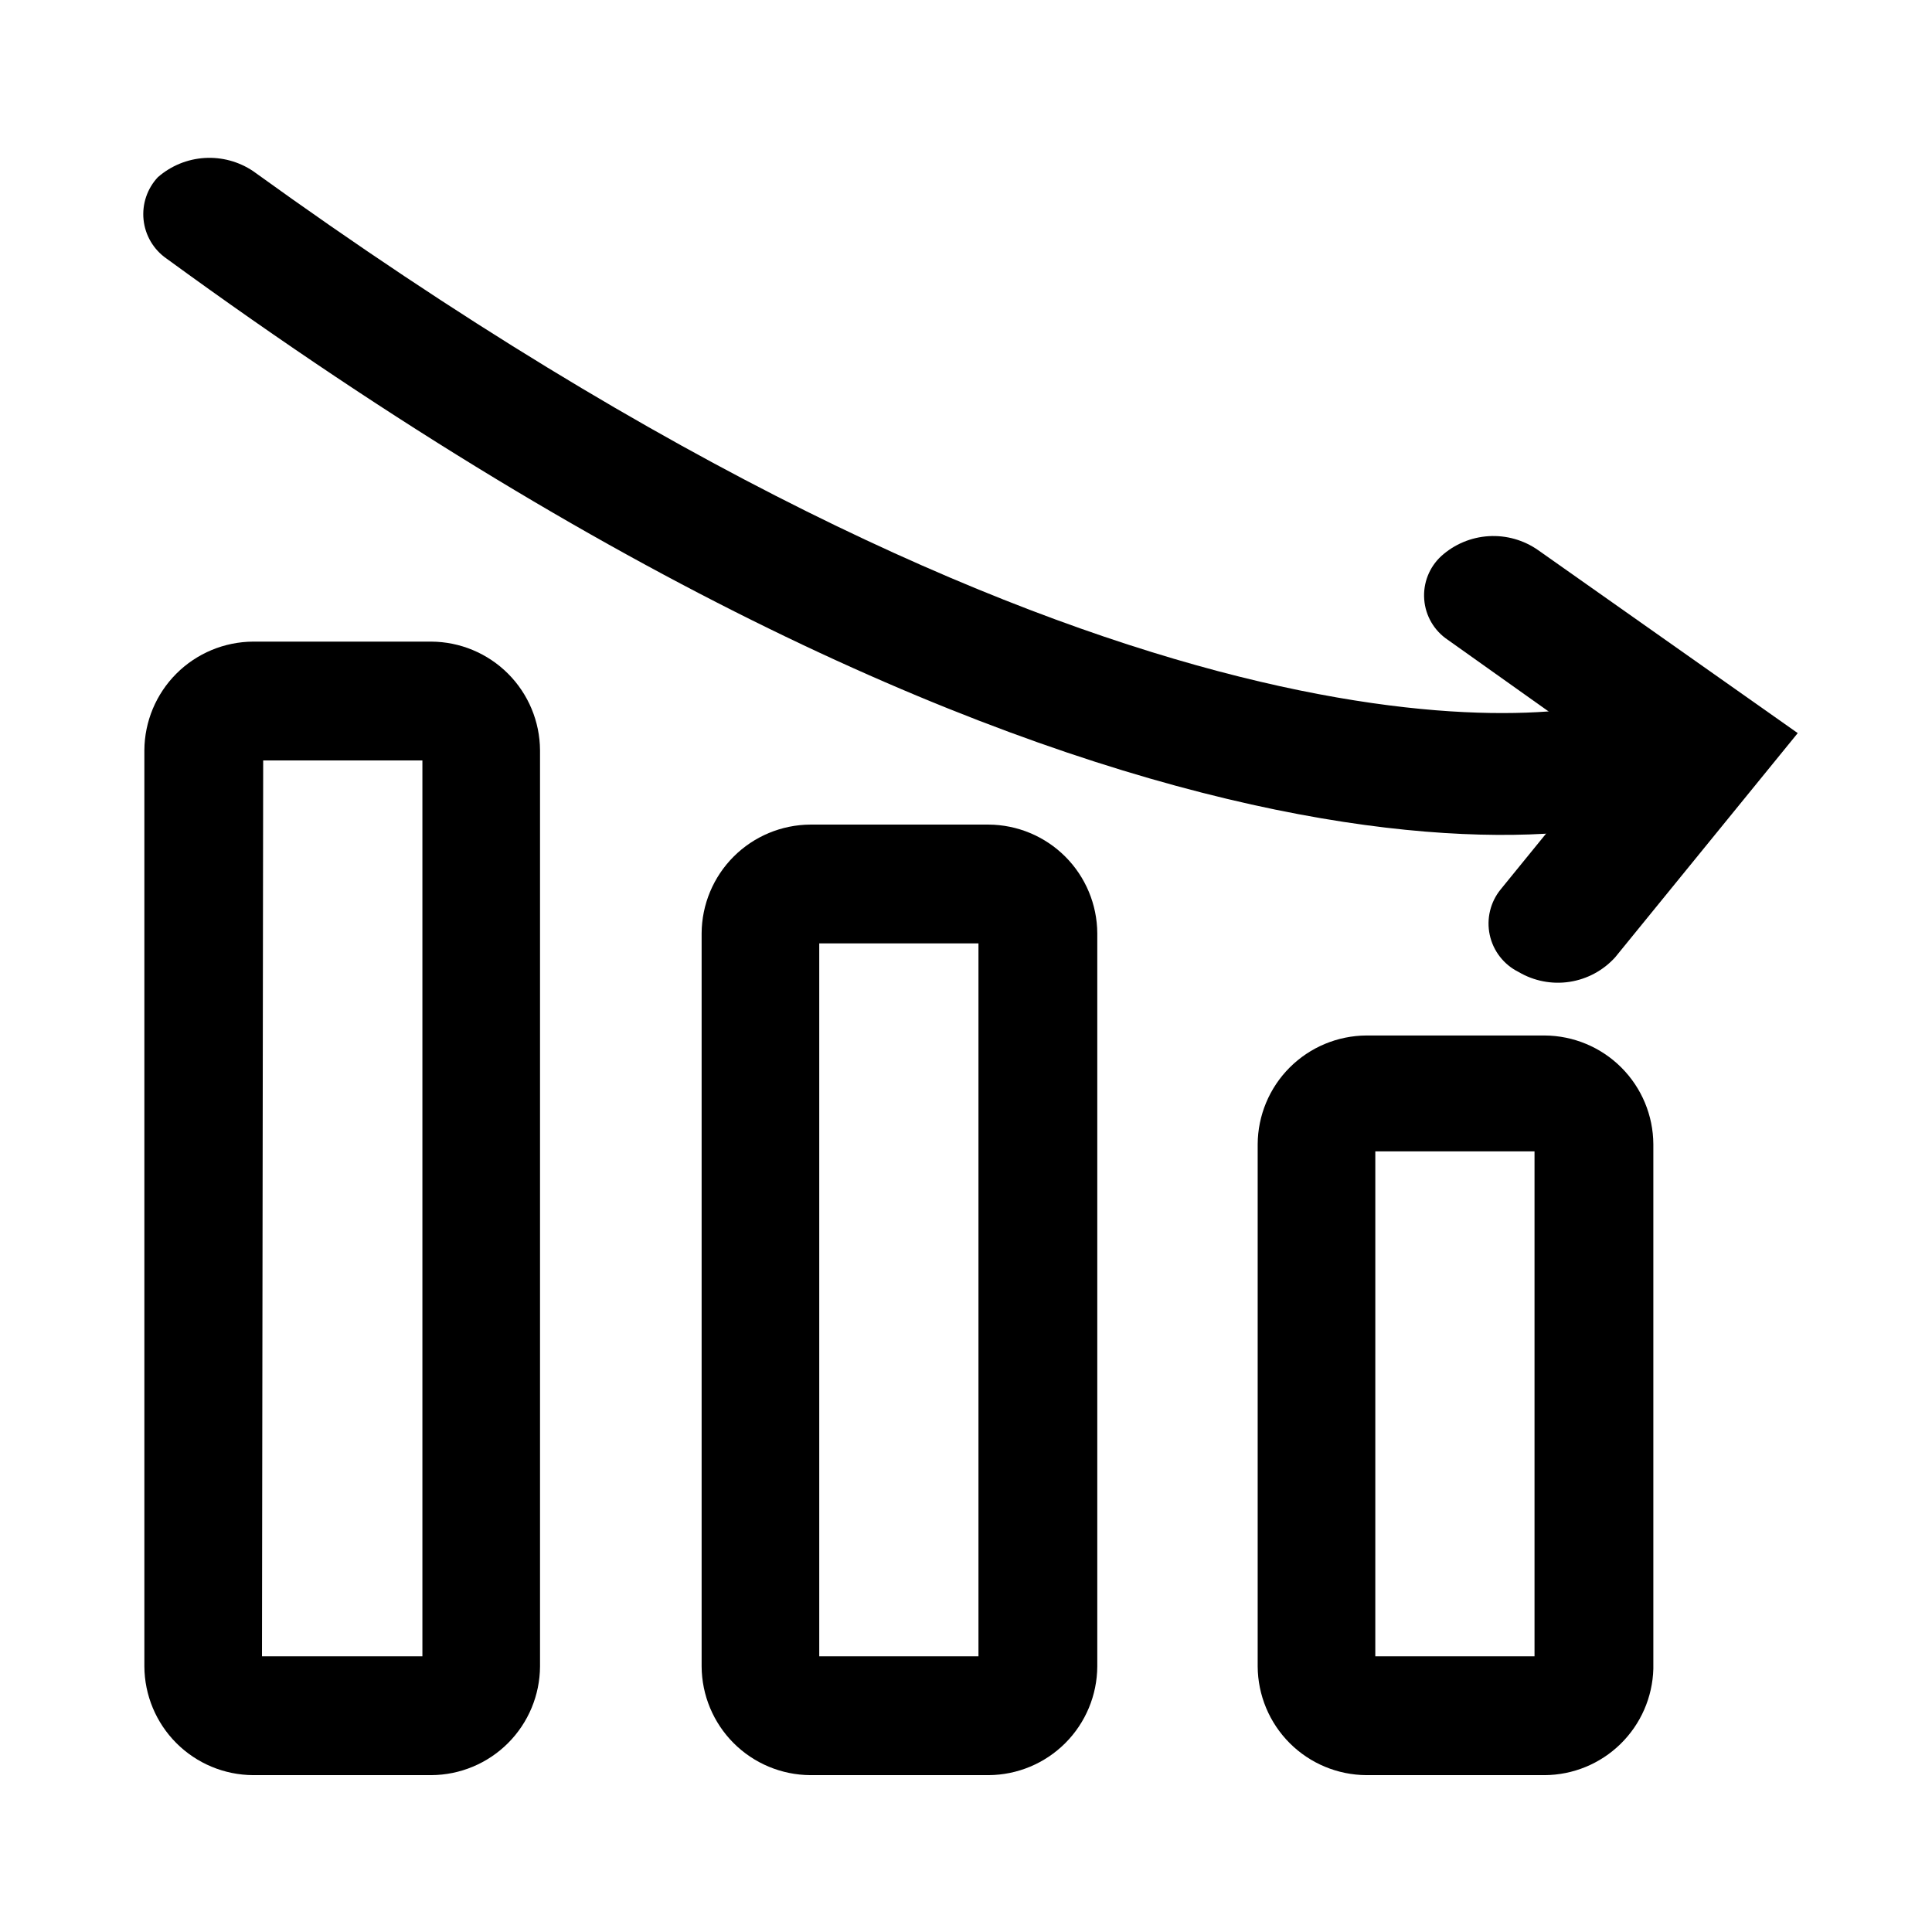
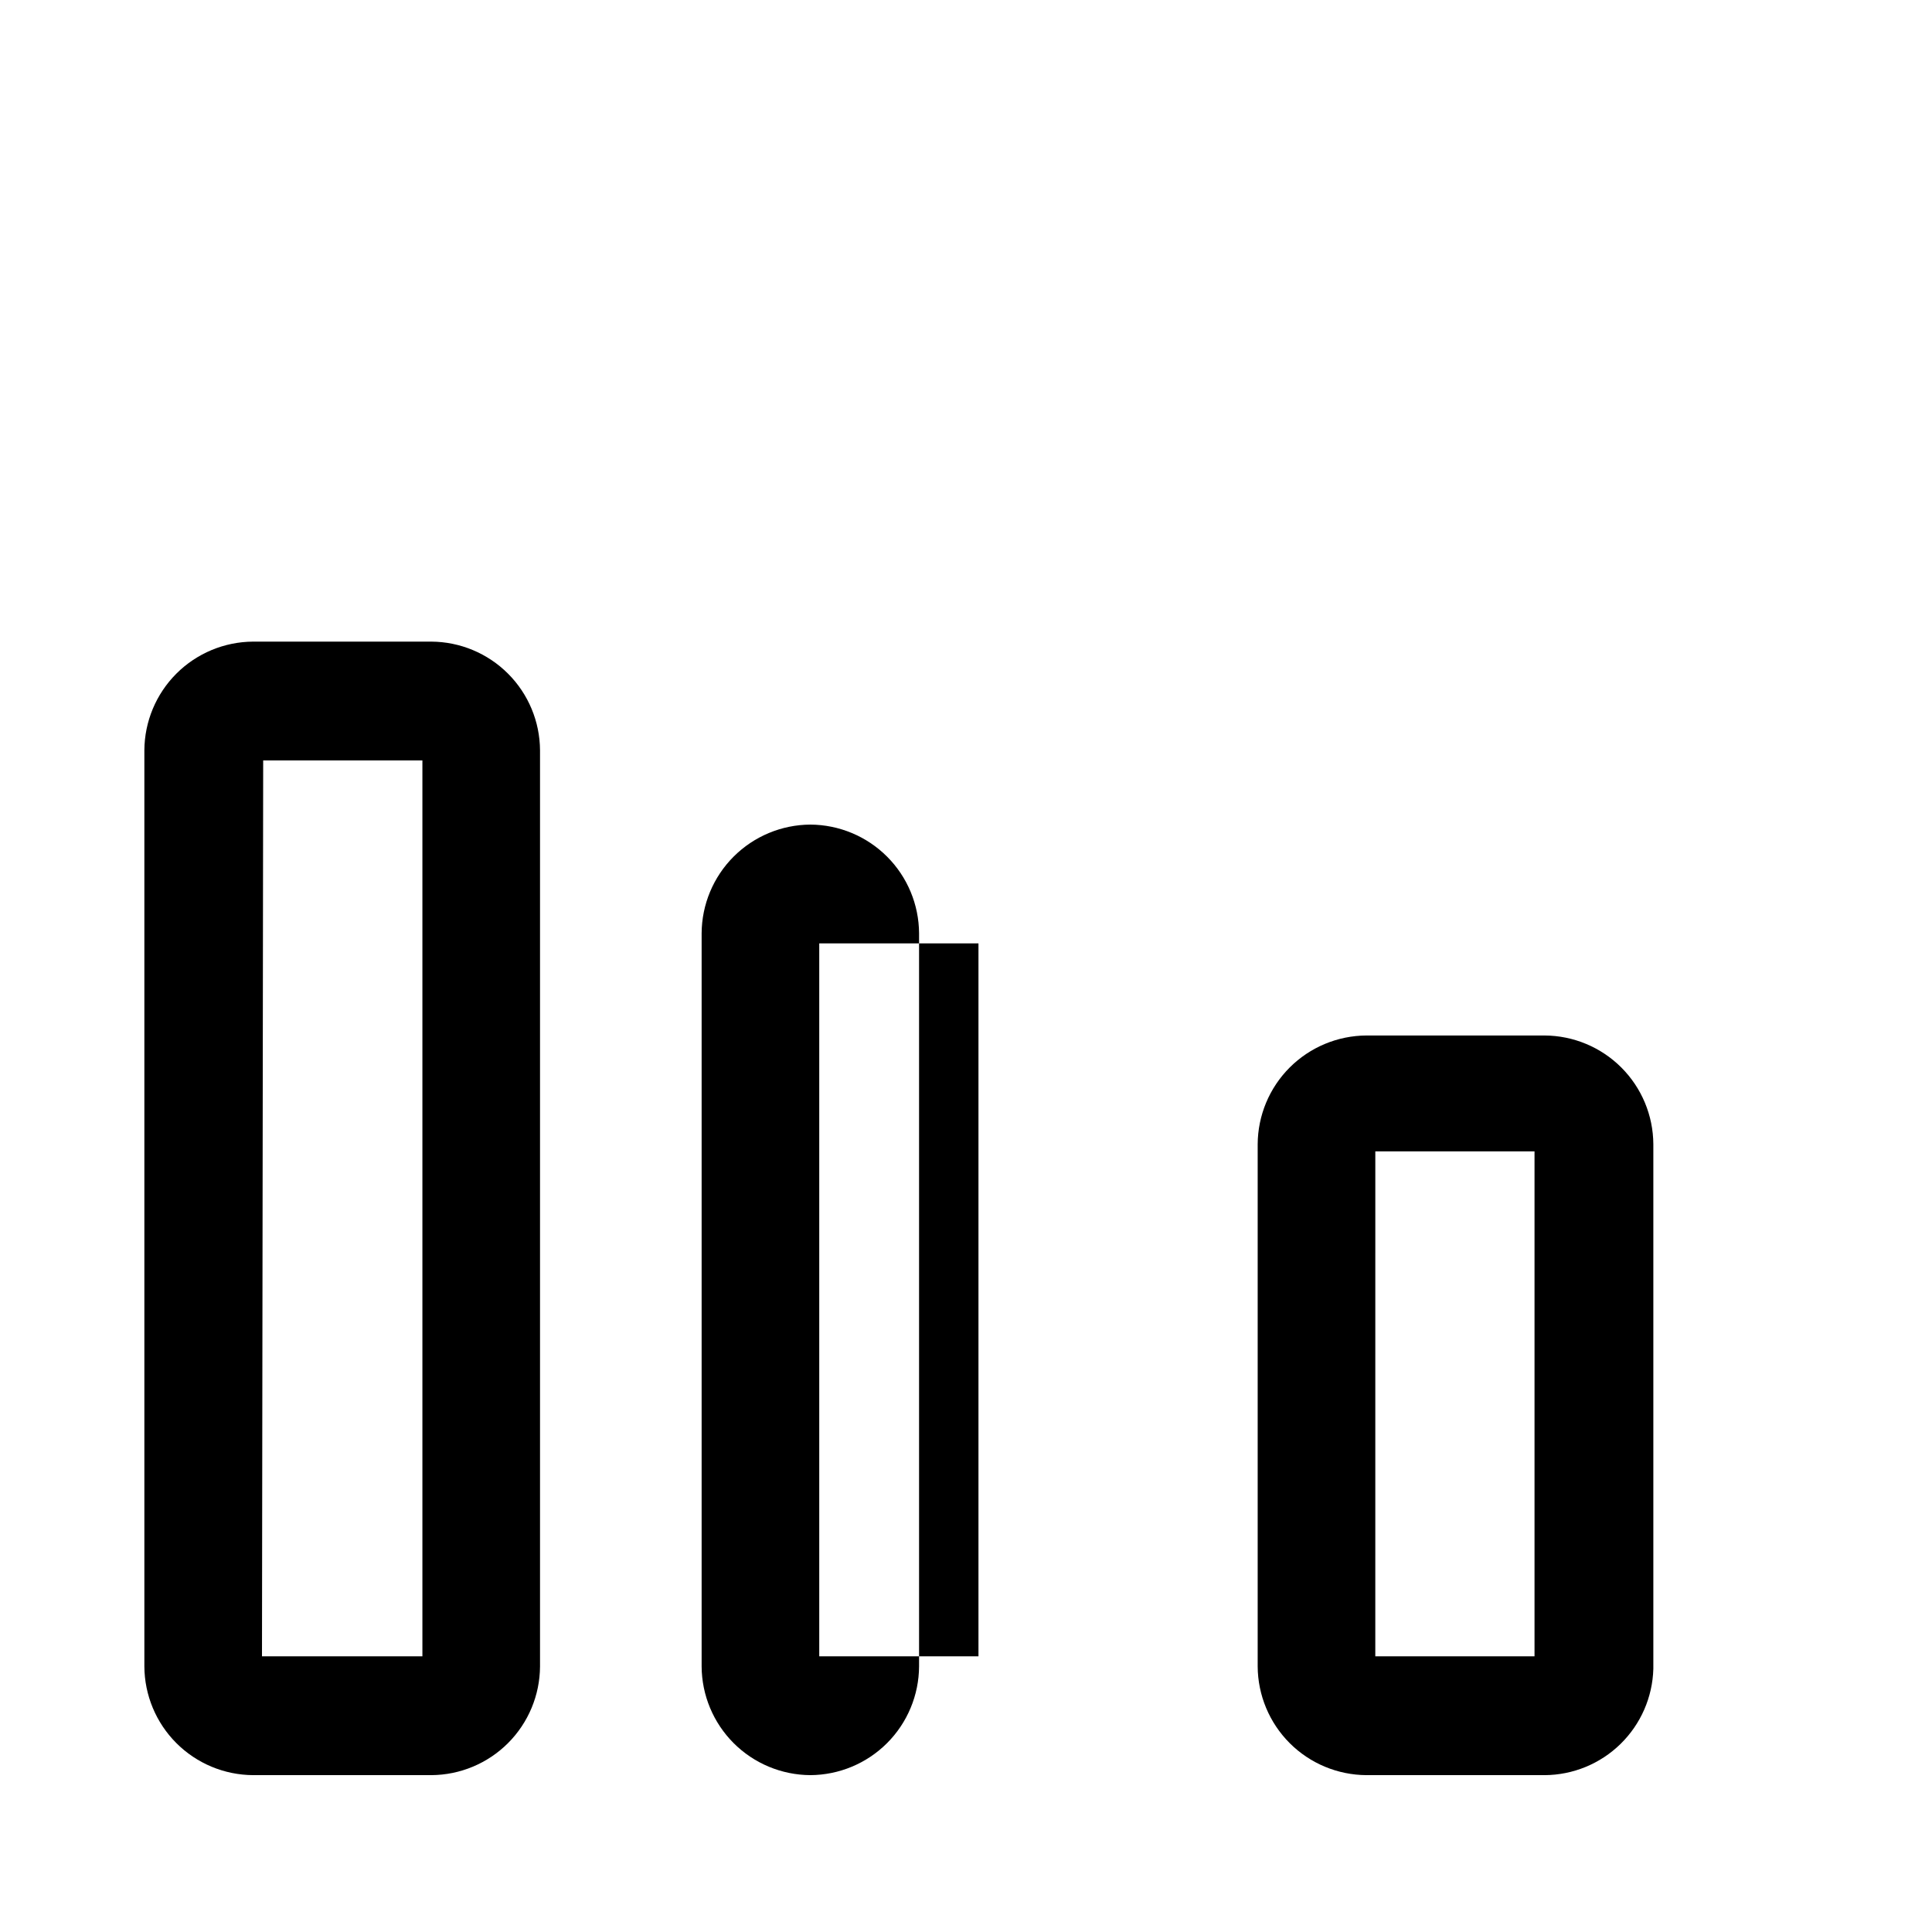
<svg xmlns="http://www.w3.org/2000/svg" fill="#000000" width="800px" height="800px" version="1.1" viewBox="144 144 512 512">
  <g>
    <path d="m553.34 614.43h-47.23c-7.629-0.043-14.934-3.09-20.328-8.484-5.394-5.394-8.441-12.699-8.484-20.328v-138.39c0.043-7.629 3.09-14.934 8.484-20.328 5.394-5.394 12.699-8.441 20.328-8.484h47.23c7.629 0.043 14.934 3.09 20.328 8.484 5.394 5.394 8.445 12.699 8.484 20.328v139.02c-0.203 7.519-3.324 14.664-8.699 19.922-5.379 5.262-12.59 8.223-20.113 8.262zm-44.871-31.488h42.195v-133.82h-42.191z" />
-     <path d="m405.98 614.43h-47.23c-7.629-0.043-14.934-3.09-20.328-8.484s-8.441-12.699-8.484-20.328v-194.28c0.043-7.629 3.09-14.934 8.484-20.328s12.699-8.441 20.328-8.484h47.23c7.629 0.043 14.934 3.09 20.328 8.484 5.394 5.394 8.441 12.699 8.484 20.328v194.28c-0.043 7.629-3.09 14.934-8.484 20.328-5.394 5.394-12.699 8.441-20.328 8.484zm-44.871-31.488h42.195v-188.93h-42.195z" />
+     <path d="m405.98 614.43h-47.23c-7.629-0.043-14.934-3.09-20.328-8.484s-8.441-12.699-8.484-20.328v-194.28c0.043-7.629 3.09-14.934 8.484-20.328s12.699-8.441 20.328-8.484c7.629 0.043 14.934 3.09 20.328 8.484 5.394 5.394 8.441 12.699 8.484 20.328v194.28c-0.043 7.629-3.09 14.934-8.484 20.328-5.394 5.394-12.699 8.441-20.328 8.484zm-44.871-31.488h42.195v-188.93h-42.195z" />
    <path d="m258.3 614.43h-47.23c-7.629-0.043-14.934-3.09-20.328-8.484-5.394-5.394-8.441-12.699-8.484-20.328v-242.77c0.043-7.629 3.09-14.934 8.484-20.328 5.394-5.394 12.699-8.441 20.328-8.484h47.23c7.629 0.043 14.934 3.09 20.328 8.484 5.394 5.394 8.445 12.699 8.484 20.328v242.77c-0.039 7.629-3.09 14.934-8.484 20.328-5.394 5.394-12.699 8.441-20.328 8.484zm-44.871-31.488h42.512v-237.42h-42.195z" />
-     <path d="m185.88 190.92c3.445-2.992 7.777-4.766 12.328-5.051 4.555-0.285 9.074 0.938 12.863 3.477 220.42 159.17 340.39 147.68 363.53 139.65-1.074 0.441-2.078 1.023-2.992 1.734l24.562 23.457c-23.145 17.633-162.32 37.629-408.09-141.7h-0.004c-3.41-2.387-5.613-6.141-6.035-10.281s0.977-8.262 3.832-11.289z" />
-     <path d="m541.7 379.69 28.969-35.582-42.98-30.543c-3.613-2.41-5.918-6.348-6.254-10.68-0.34-4.328 1.328-8.574 4.519-11.52 3.469-3.129 7.894-4.988 12.559-5.273 4.66-0.285 9.281 1.02 13.105 3.699l68.801 48.492-48.336 59.355h0.004c-3.164 3.523-7.449 5.84-12.129 6.559s-9.461-0.211-13.535-2.621c-3.898-1.941-6.707-5.551-7.625-9.809s0.148-8.703 2.902-12.078z" />
  </g>
</svg>